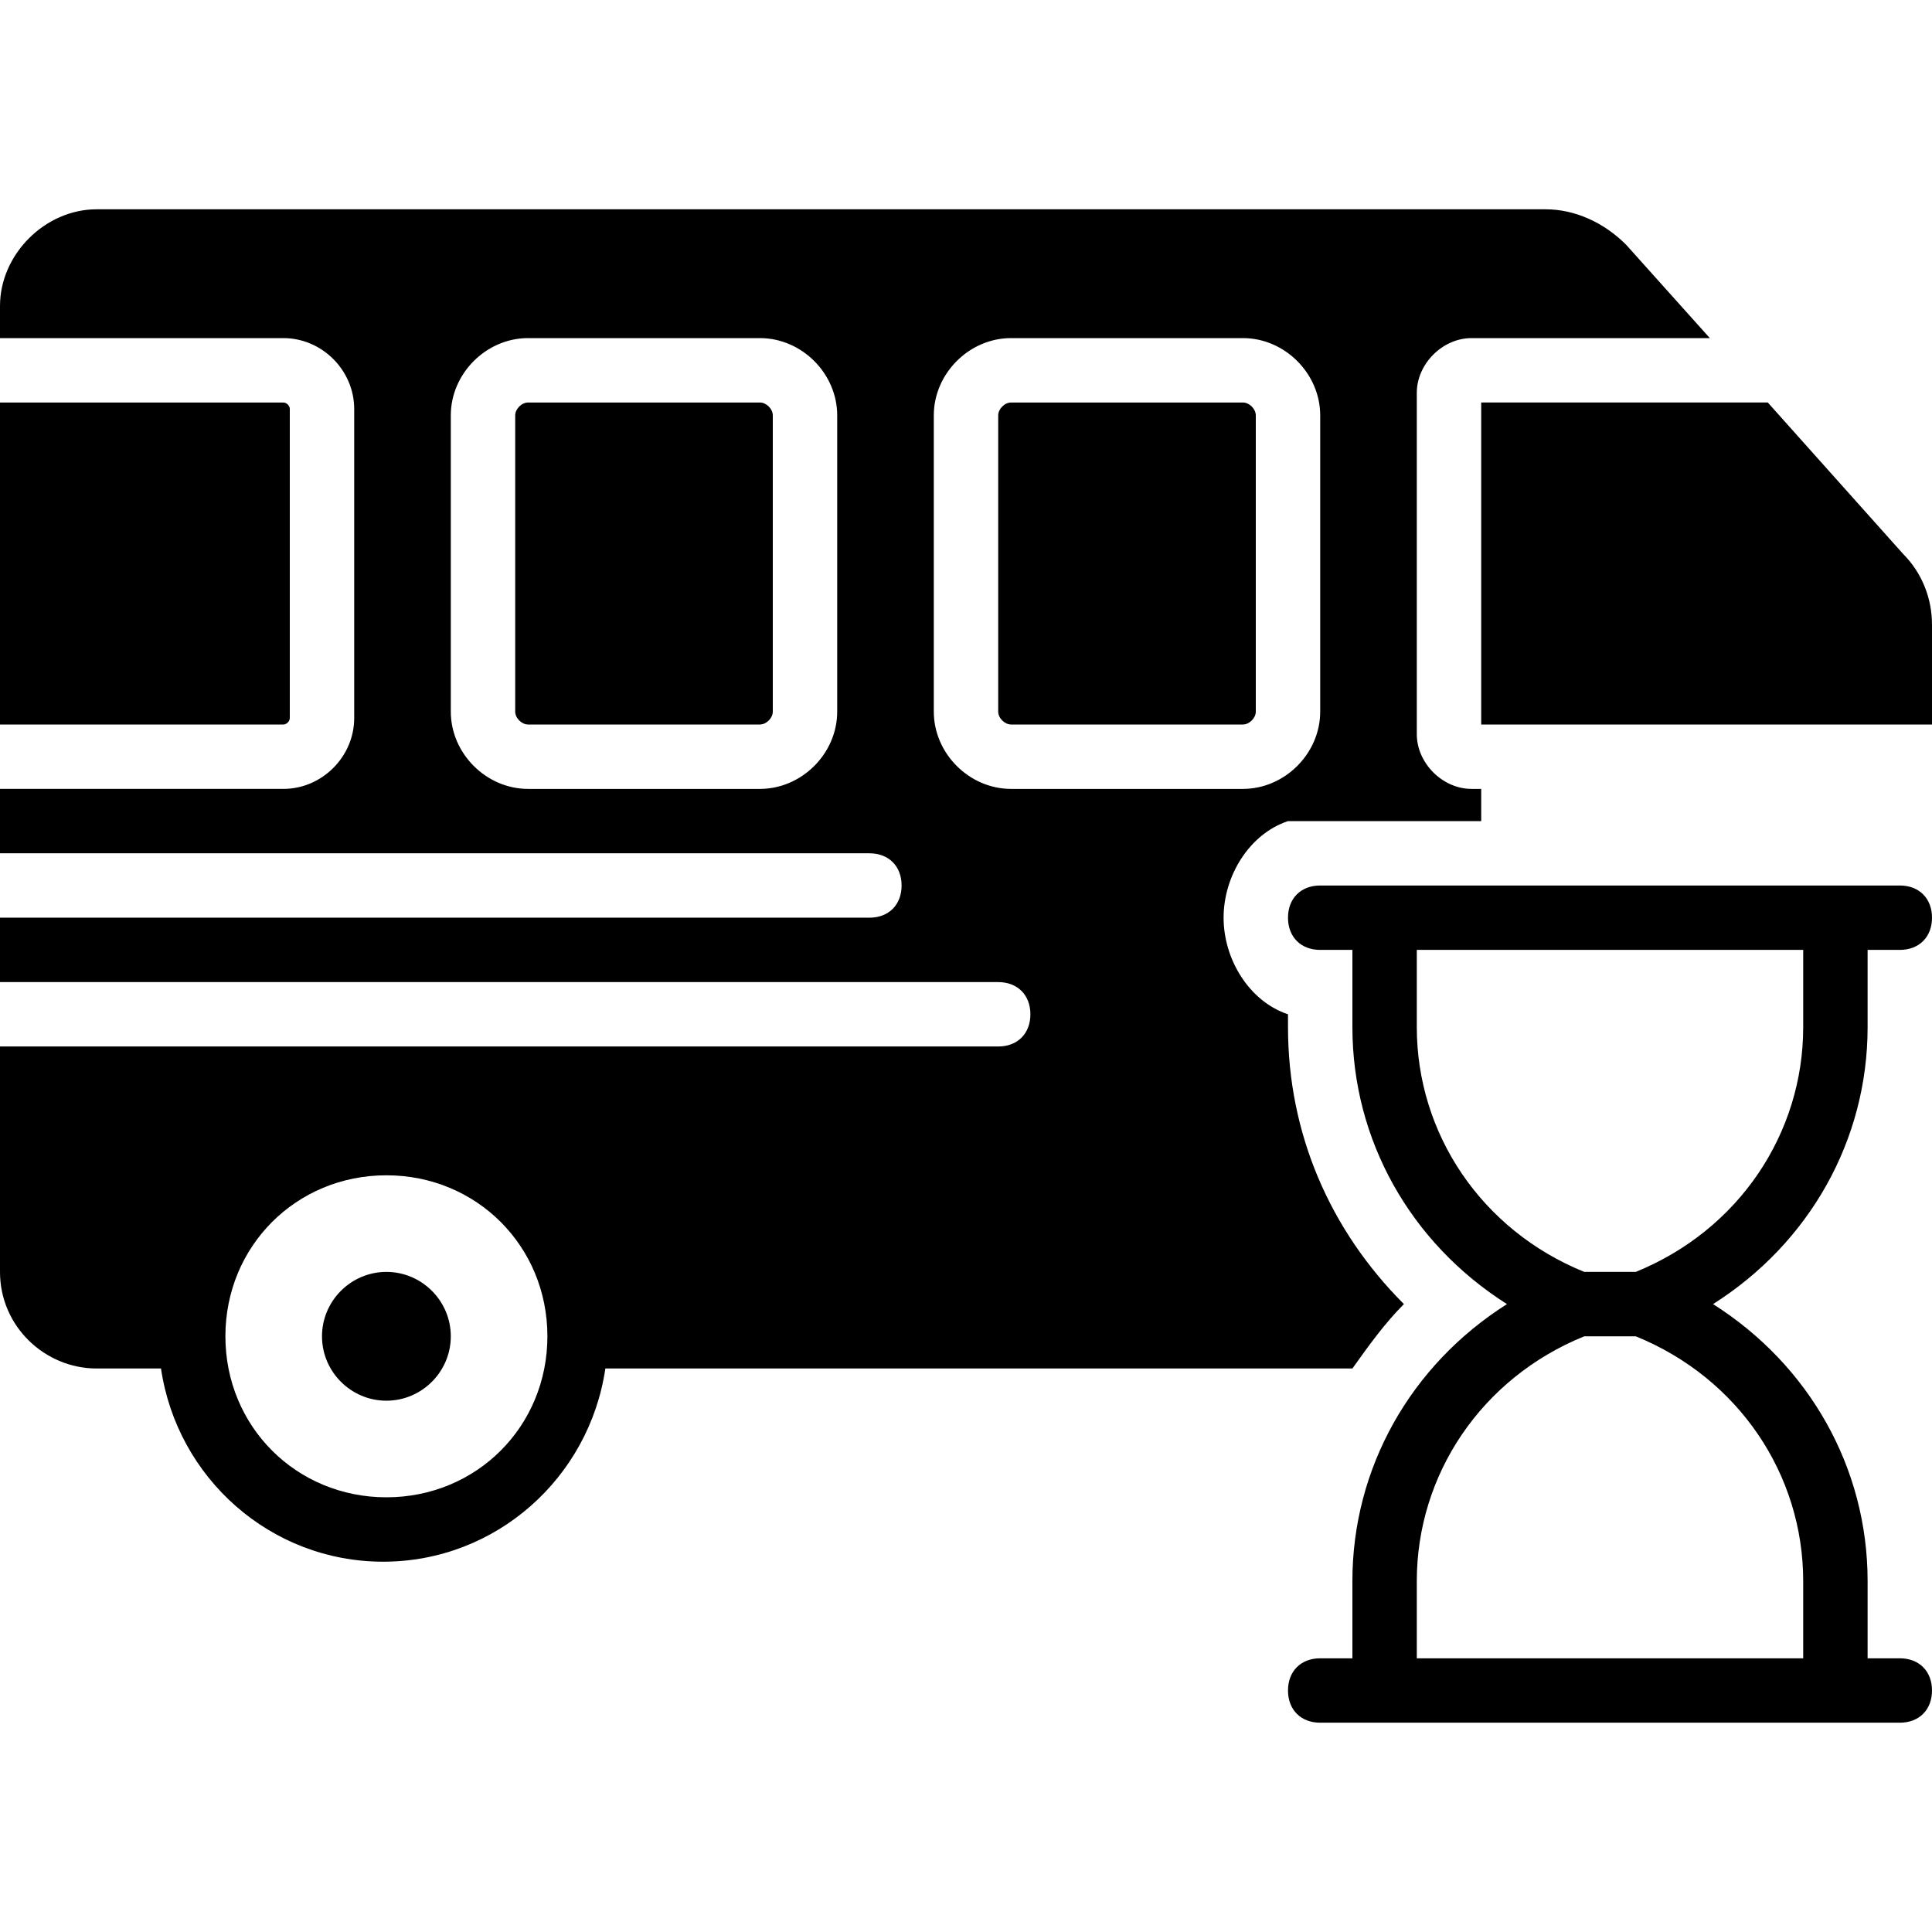
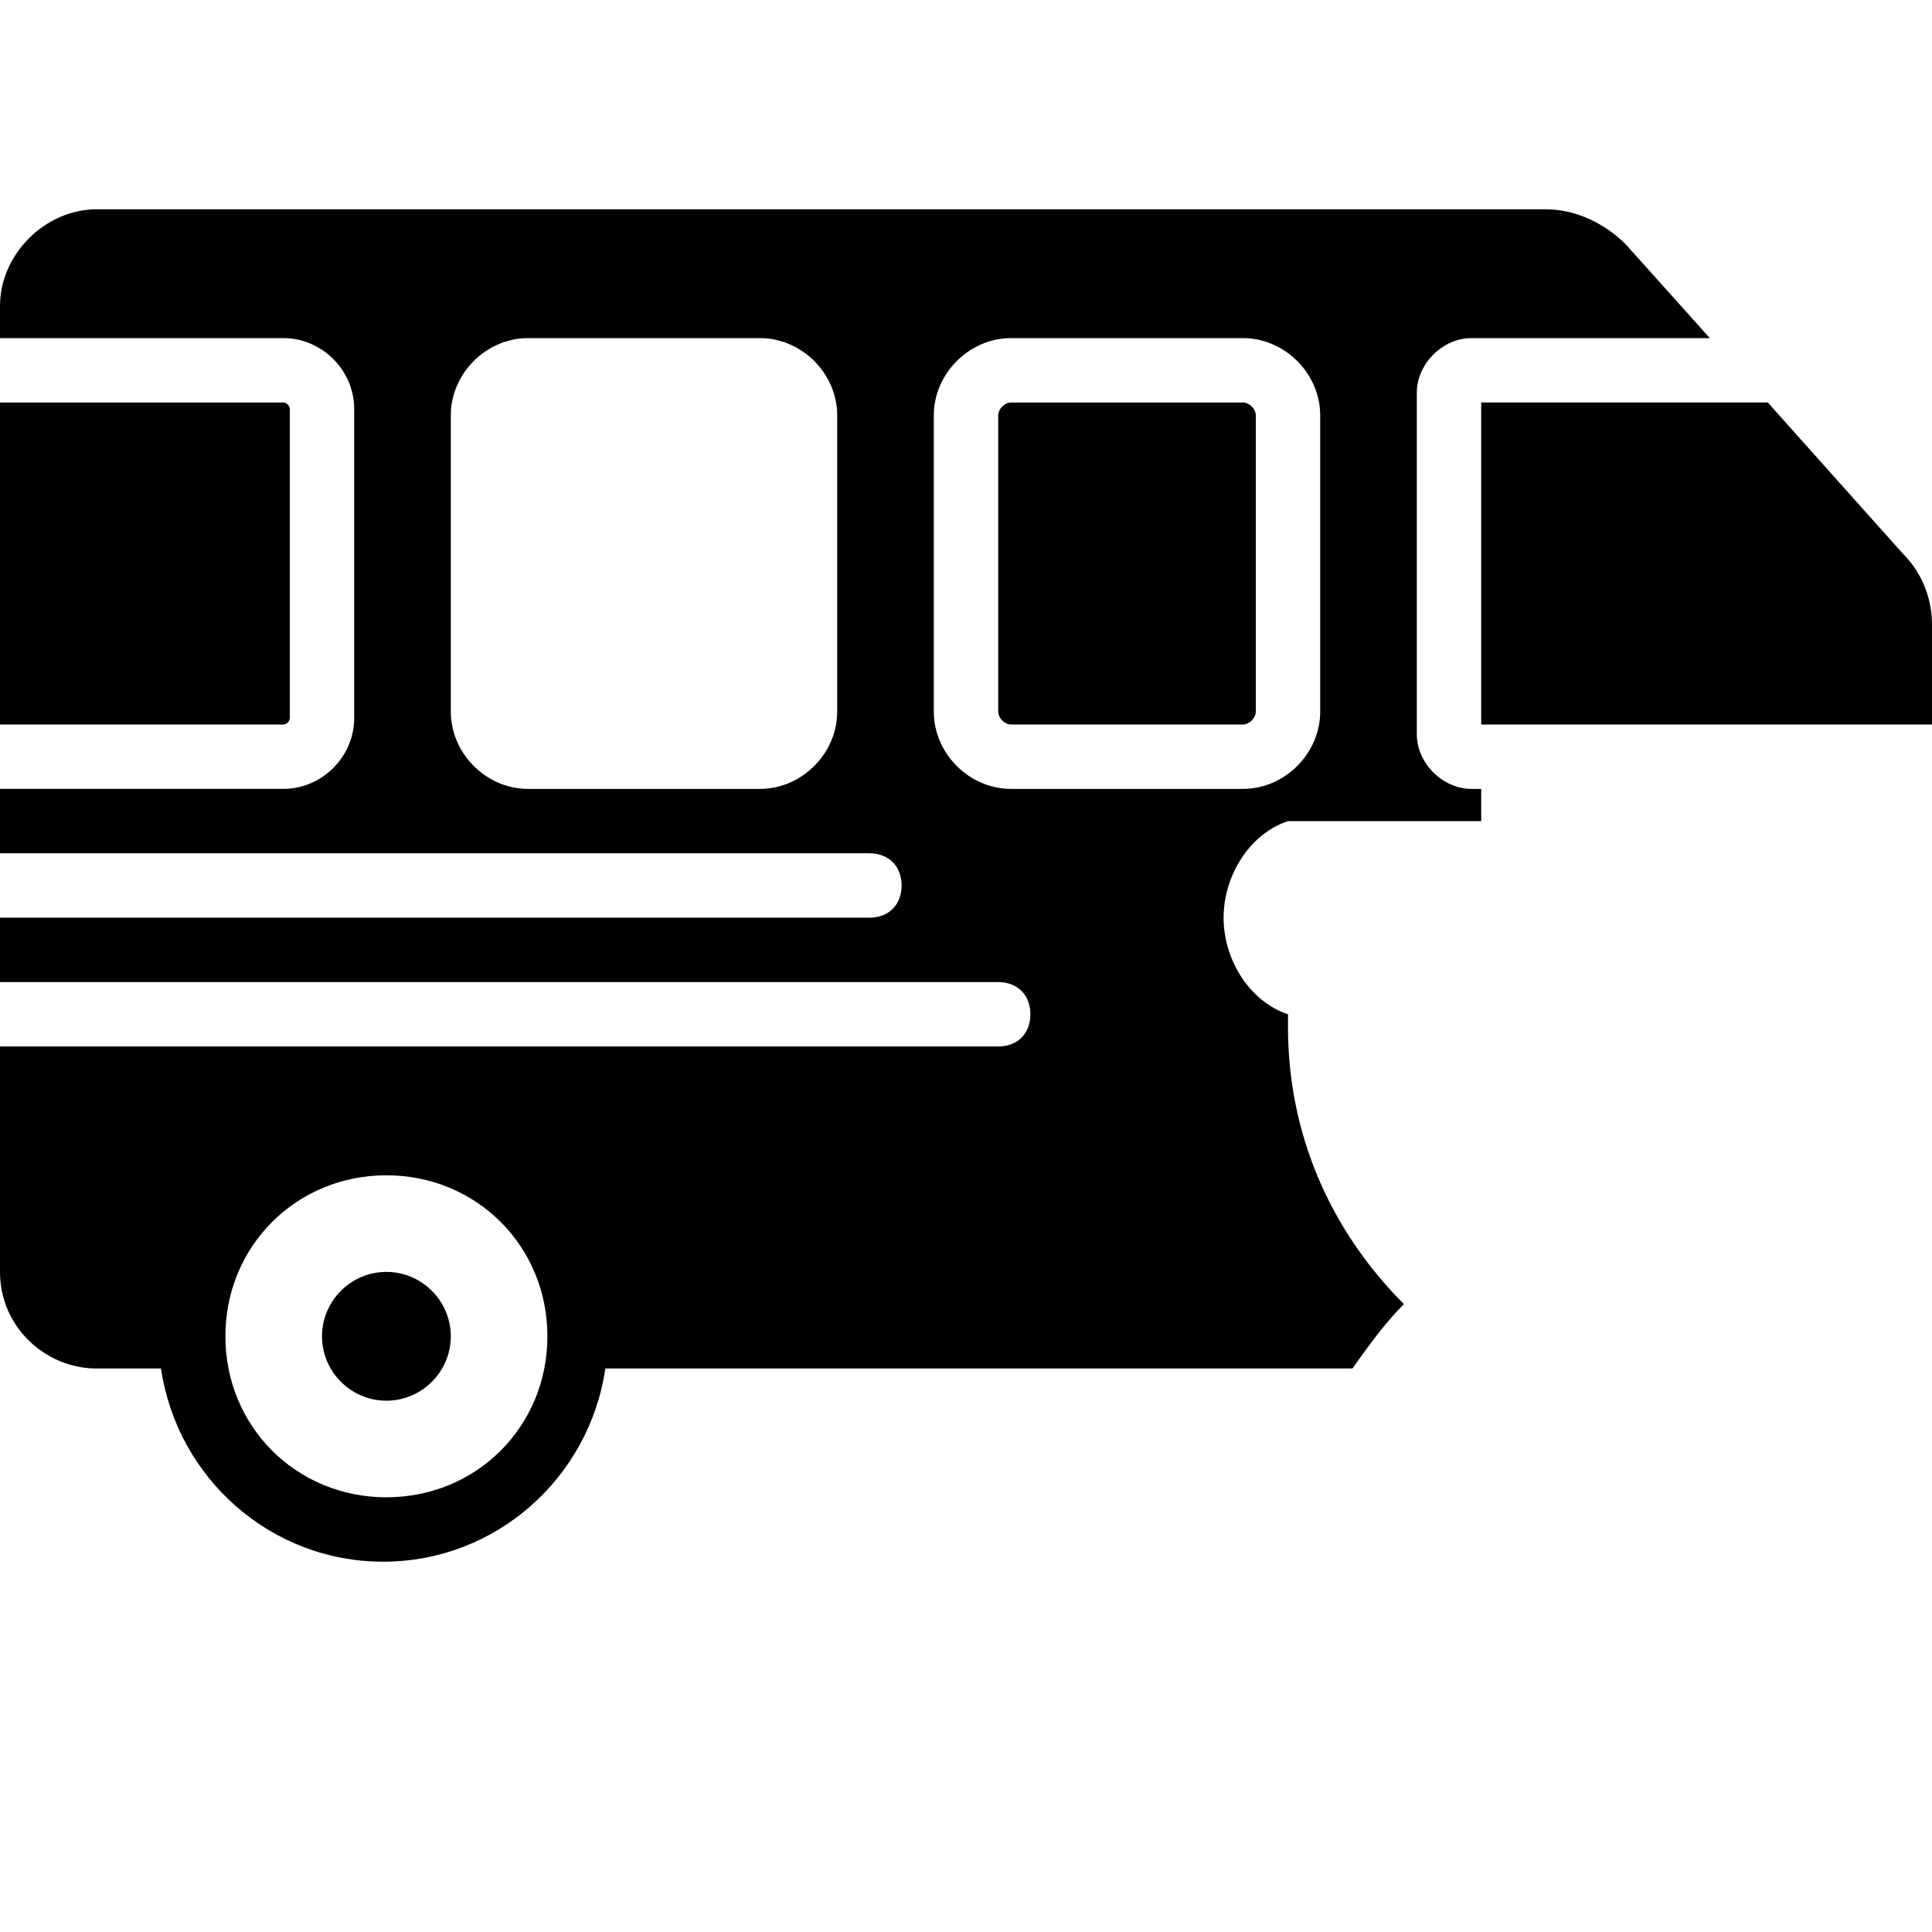
<svg xmlns="http://www.w3.org/2000/svg" fill="#000000" height="800px" width="800px" version="1.1" id="Layer_1" viewBox="0 0 512 512" xml:space="preserve">
  <g>
    <g>
-       <path d="M503.467,439.467h-8.533v-20.48c0-29.867-15.36-57.173-40.96-73.387c25.6-16.213,40.96-43.52,40.96-73.387v-20.48h8.533    c5.12,0,8.533-3.413,8.533-8.533s-3.413-8.533-8.533-8.533h-8.533H486.4H366.933H358.4h-8.533c-5.12,0-8.533,3.413-8.533,8.533    s3.413,8.533,8.533,8.533h8.533v20.48c0,29.867,15.36,57.173,40.96,73.387c-25.6,16.213-40.96,43.52-40.96,73.387v20.48h-8.533    c-5.12,0-8.533,3.413-8.533,8.533s3.413,8.533,8.533,8.533h8.533h8.533H486.4h8.533h8.533c5.12,0,8.533-3.413,8.533-8.533    S508.587,439.467,503.467,439.467z M375.467,272.213v-20.48h102.4v20.48c0,28.16-17.067,53.76-44.373,64.853H419.84    C392.533,325.973,375.467,300.373,375.467,272.213z M477.867,439.467h-102.4v-20.48c0-28.16,17.067-53.76,44.373-64.853h13.653    c27.307,11.093,44.373,36.693,44.373,64.853V439.467z" />
-     </g>
+       </g>
  </g>
  <g>
    <g>
      <path d="M102.4,337.067c-9.387,0-17.067,7.68-17.067,17.067S93.013,371.2,102.4,371.2c9.387,0,17.067-7.68,17.067-17.067    S111.787,337.067,102.4,337.067z" />
    </g>
  </g>
  <g>
    <g>
      <path d="M504.32,146.773l-35.84-40.107h-75.947V192H512v-26.453C512,158.72,509.44,151.893,504.32,146.773z" />
    </g>
  </g>
  <g>
    <g>
-       <path d="M201.387,106.667h-61.44c-1.707,0-3.413,1.707-3.413,3.413v78.507c0,1.707,1.707,3.413,3.413,3.413h61.44    c1.707,0,3.413-1.707,3.413-3.413V110.08C204.8,108.373,203.093,106.667,201.387,106.667z" />
-     </g>
+       </g>
  </g>
  <g>
    <g>
      <path d="M75.093,106.667H0V192h75.093c0.853,0,1.707-0.853,1.707-1.707v-81.92C76.8,107.52,75.947,106.667,75.093,106.667z" />
    </g>
  </g>
  <g>
    <g>
      <path d="M329.387,106.667h-61.44c-1.707,0-3.413,1.707-3.413,3.413v78.507c0,1.707,1.707,3.413,3.413,3.413h61.44    c1.707,0,3.413-1.707,3.413-3.413V110.08C332.8,108.373,331.093,106.667,329.387,106.667z" />
    </g>
  </g>
  <g>
    <g>
      <path d="M375.467,194.56v-90.453c0-7.68,6.827-14.507,14.507-14.507h63.147l-22.187-24.747    c-5.973-5.973-13.653-9.387-21.333-9.387h-384c-13.653,0-25.6,11.947-25.6,25.6V89.6h75.093c10.24,0,18.773,8.533,18.773,18.773    v81.92c0,10.24-8.533,18.773-18.773,18.773H0v17.067h230.4c5.12,0,8.533,3.413,8.533,8.533s-3.413,8.533-8.533,8.533H0v17.067    h264.533c5.12,0,8.533,3.413,8.533,8.533s-3.413,8.533-8.533,8.533H0v59.733c0,14.507,11.947,25.6,25.6,25.6h17.067    c4.267,29.013,29.013,51.2,58.88,51.2c29.867,0,54.613-22.187,58.88-51.2H358.4c4.267-5.973,8.533-11.947,13.653-17.067    c-19.627-19.627-30.72-45.227-30.72-73.387V268.8c-10.24-3.413-17.067-14.507-17.067-25.6s6.827-22.187,17.067-25.6h8.533h17.067    H384h8.533v-8.533h-2.56C382.293,209.067,375.467,202.24,375.467,194.56z M221.867,188.587c0,11.093-9.387,20.48-20.48,20.48    h-61.44c-11.093,0-20.48-9.387-20.48-20.48V110.08c0-11.093,9.387-20.48,20.48-20.48h61.44c11.093,0,20.48,9.387,20.48,20.48    V188.587z M102.4,396.8c-23.893,0-42.667-18.773-42.667-42.667c0-23.893,18.773-42.667,42.667-42.667    c23.893,0,42.667,18.773,42.667,42.667C145.067,378.027,126.293,396.8,102.4,396.8z M349.867,188.587    c0,11.093-9.387,20.48-20.48,20.48h-61.44c-11.093,0-20.48-9.387-20.48-20.48V110.08c0-11.093,9.387-20.48,20.48-20.48h61.44    c11.093,0,20.48,9.387,20.48,20.48V188.587z" />
    </g>
  </g>
</svg>